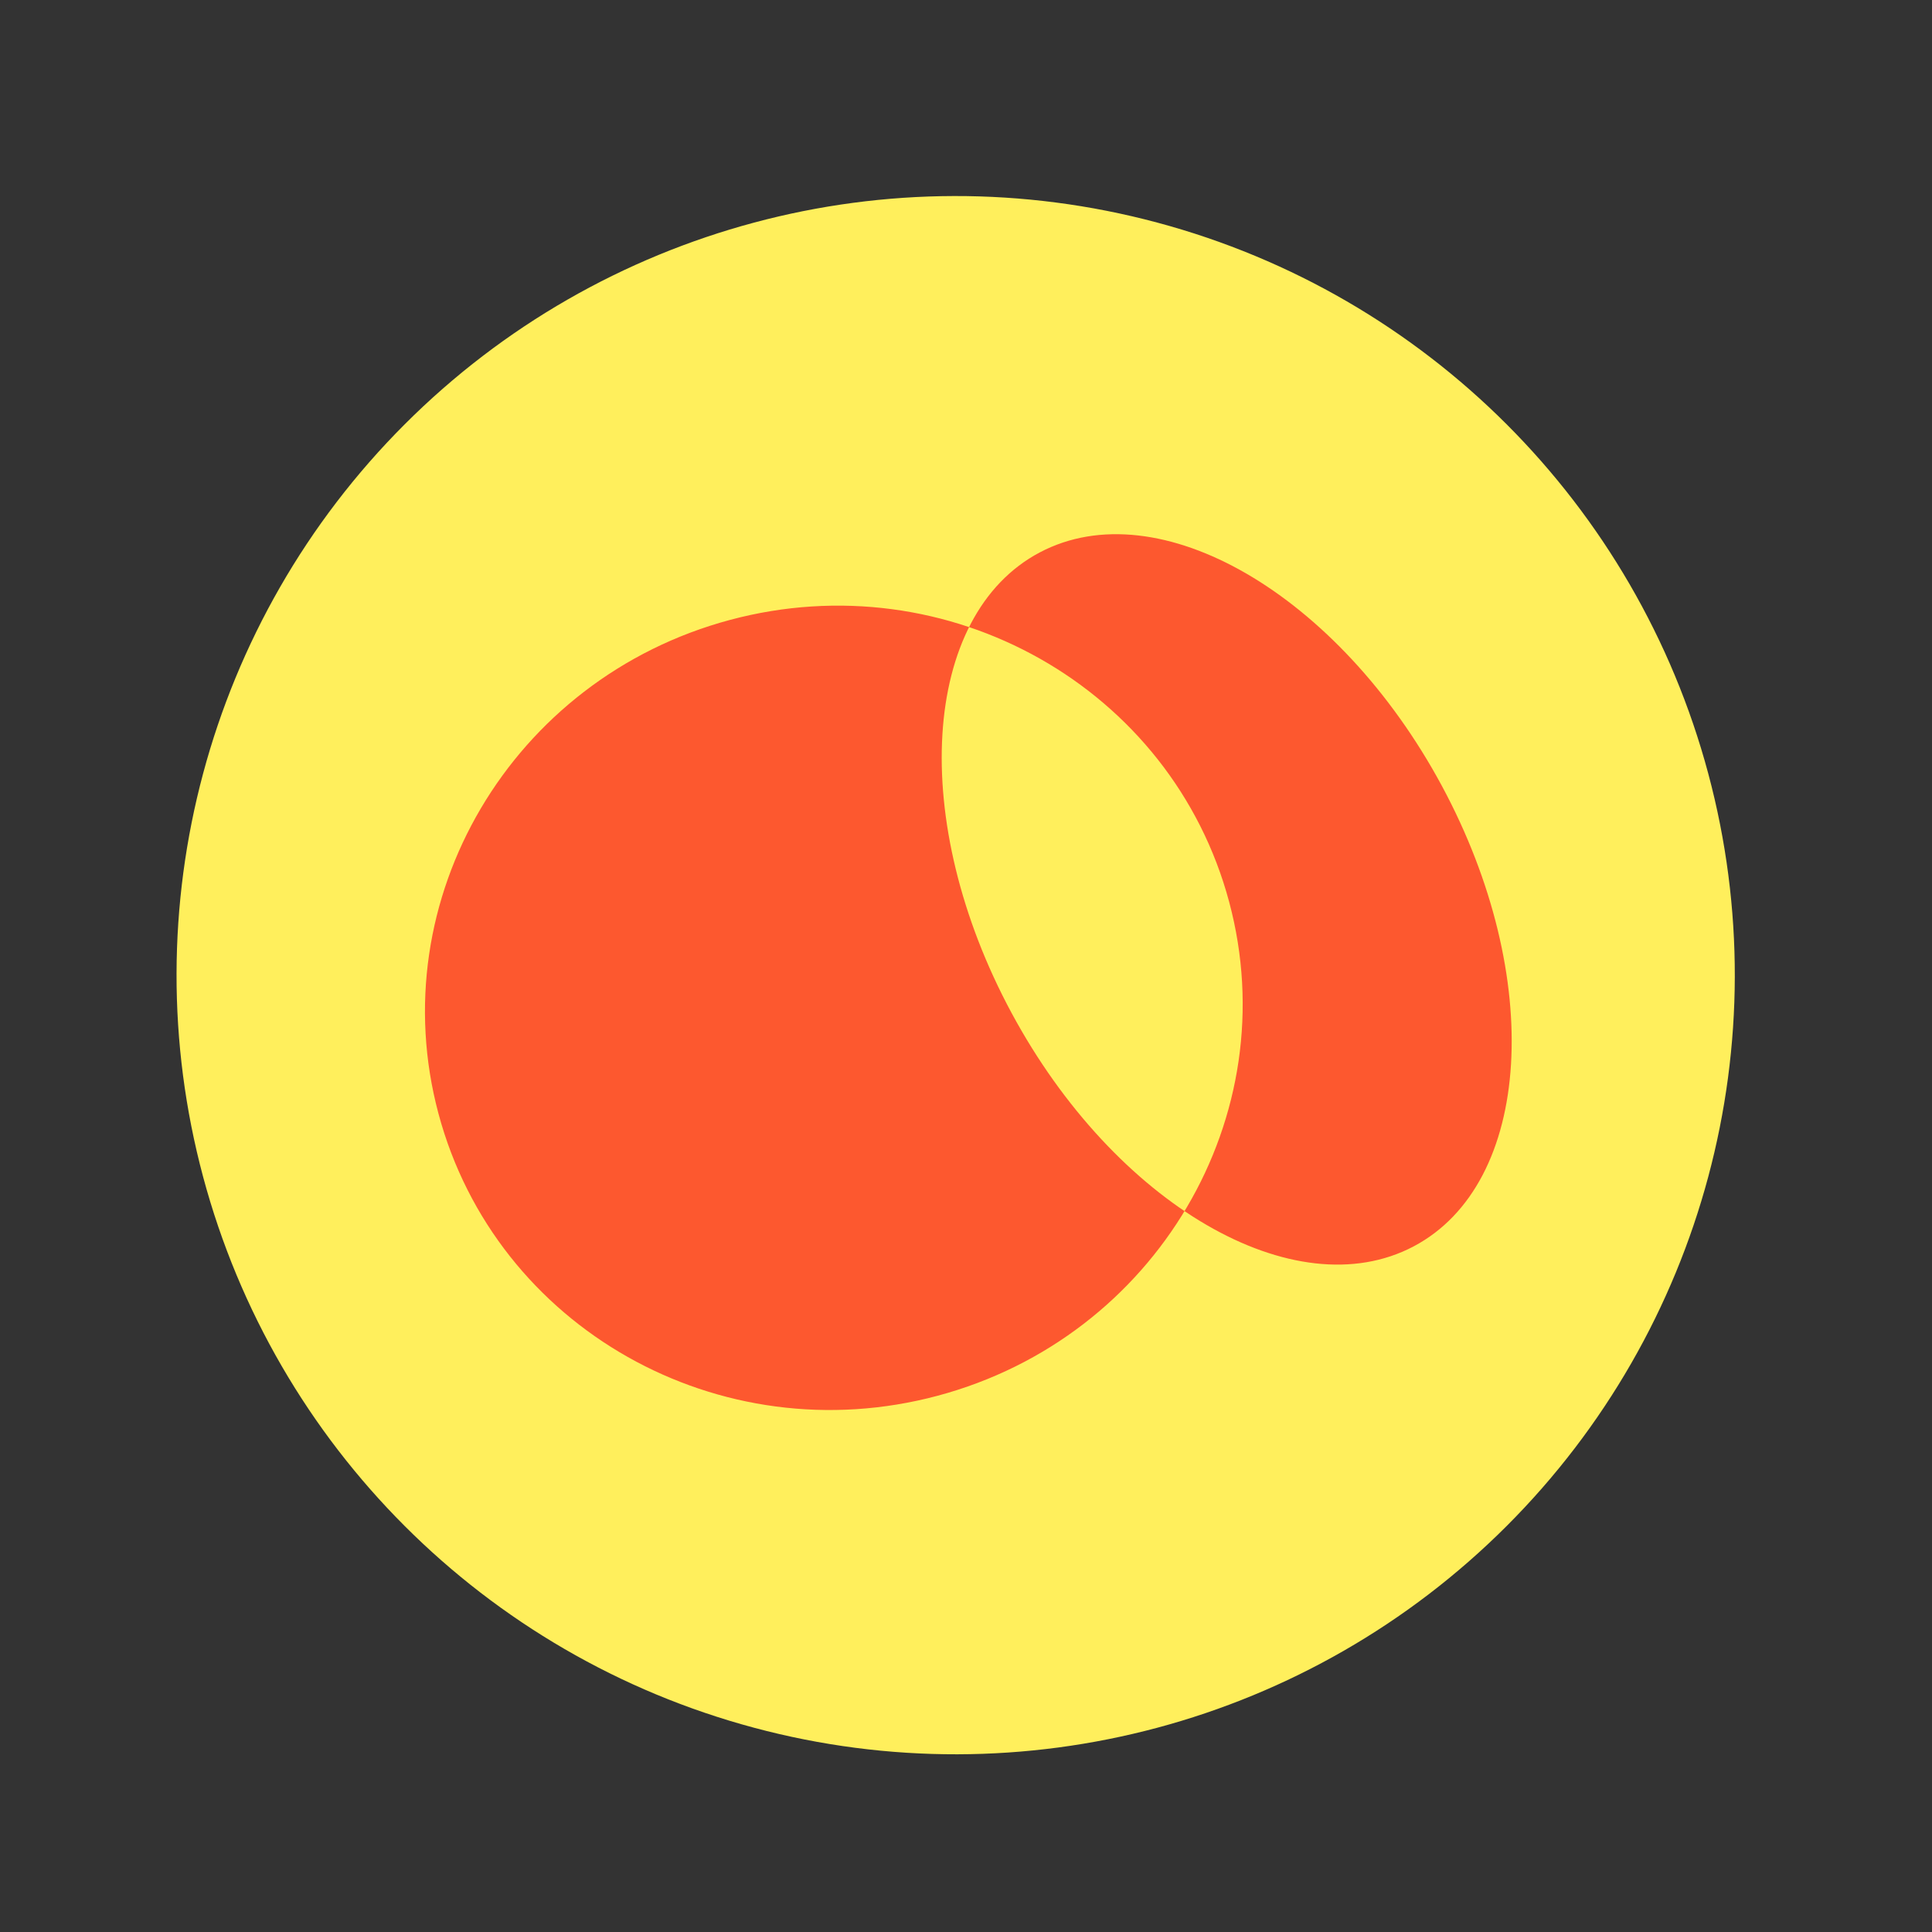
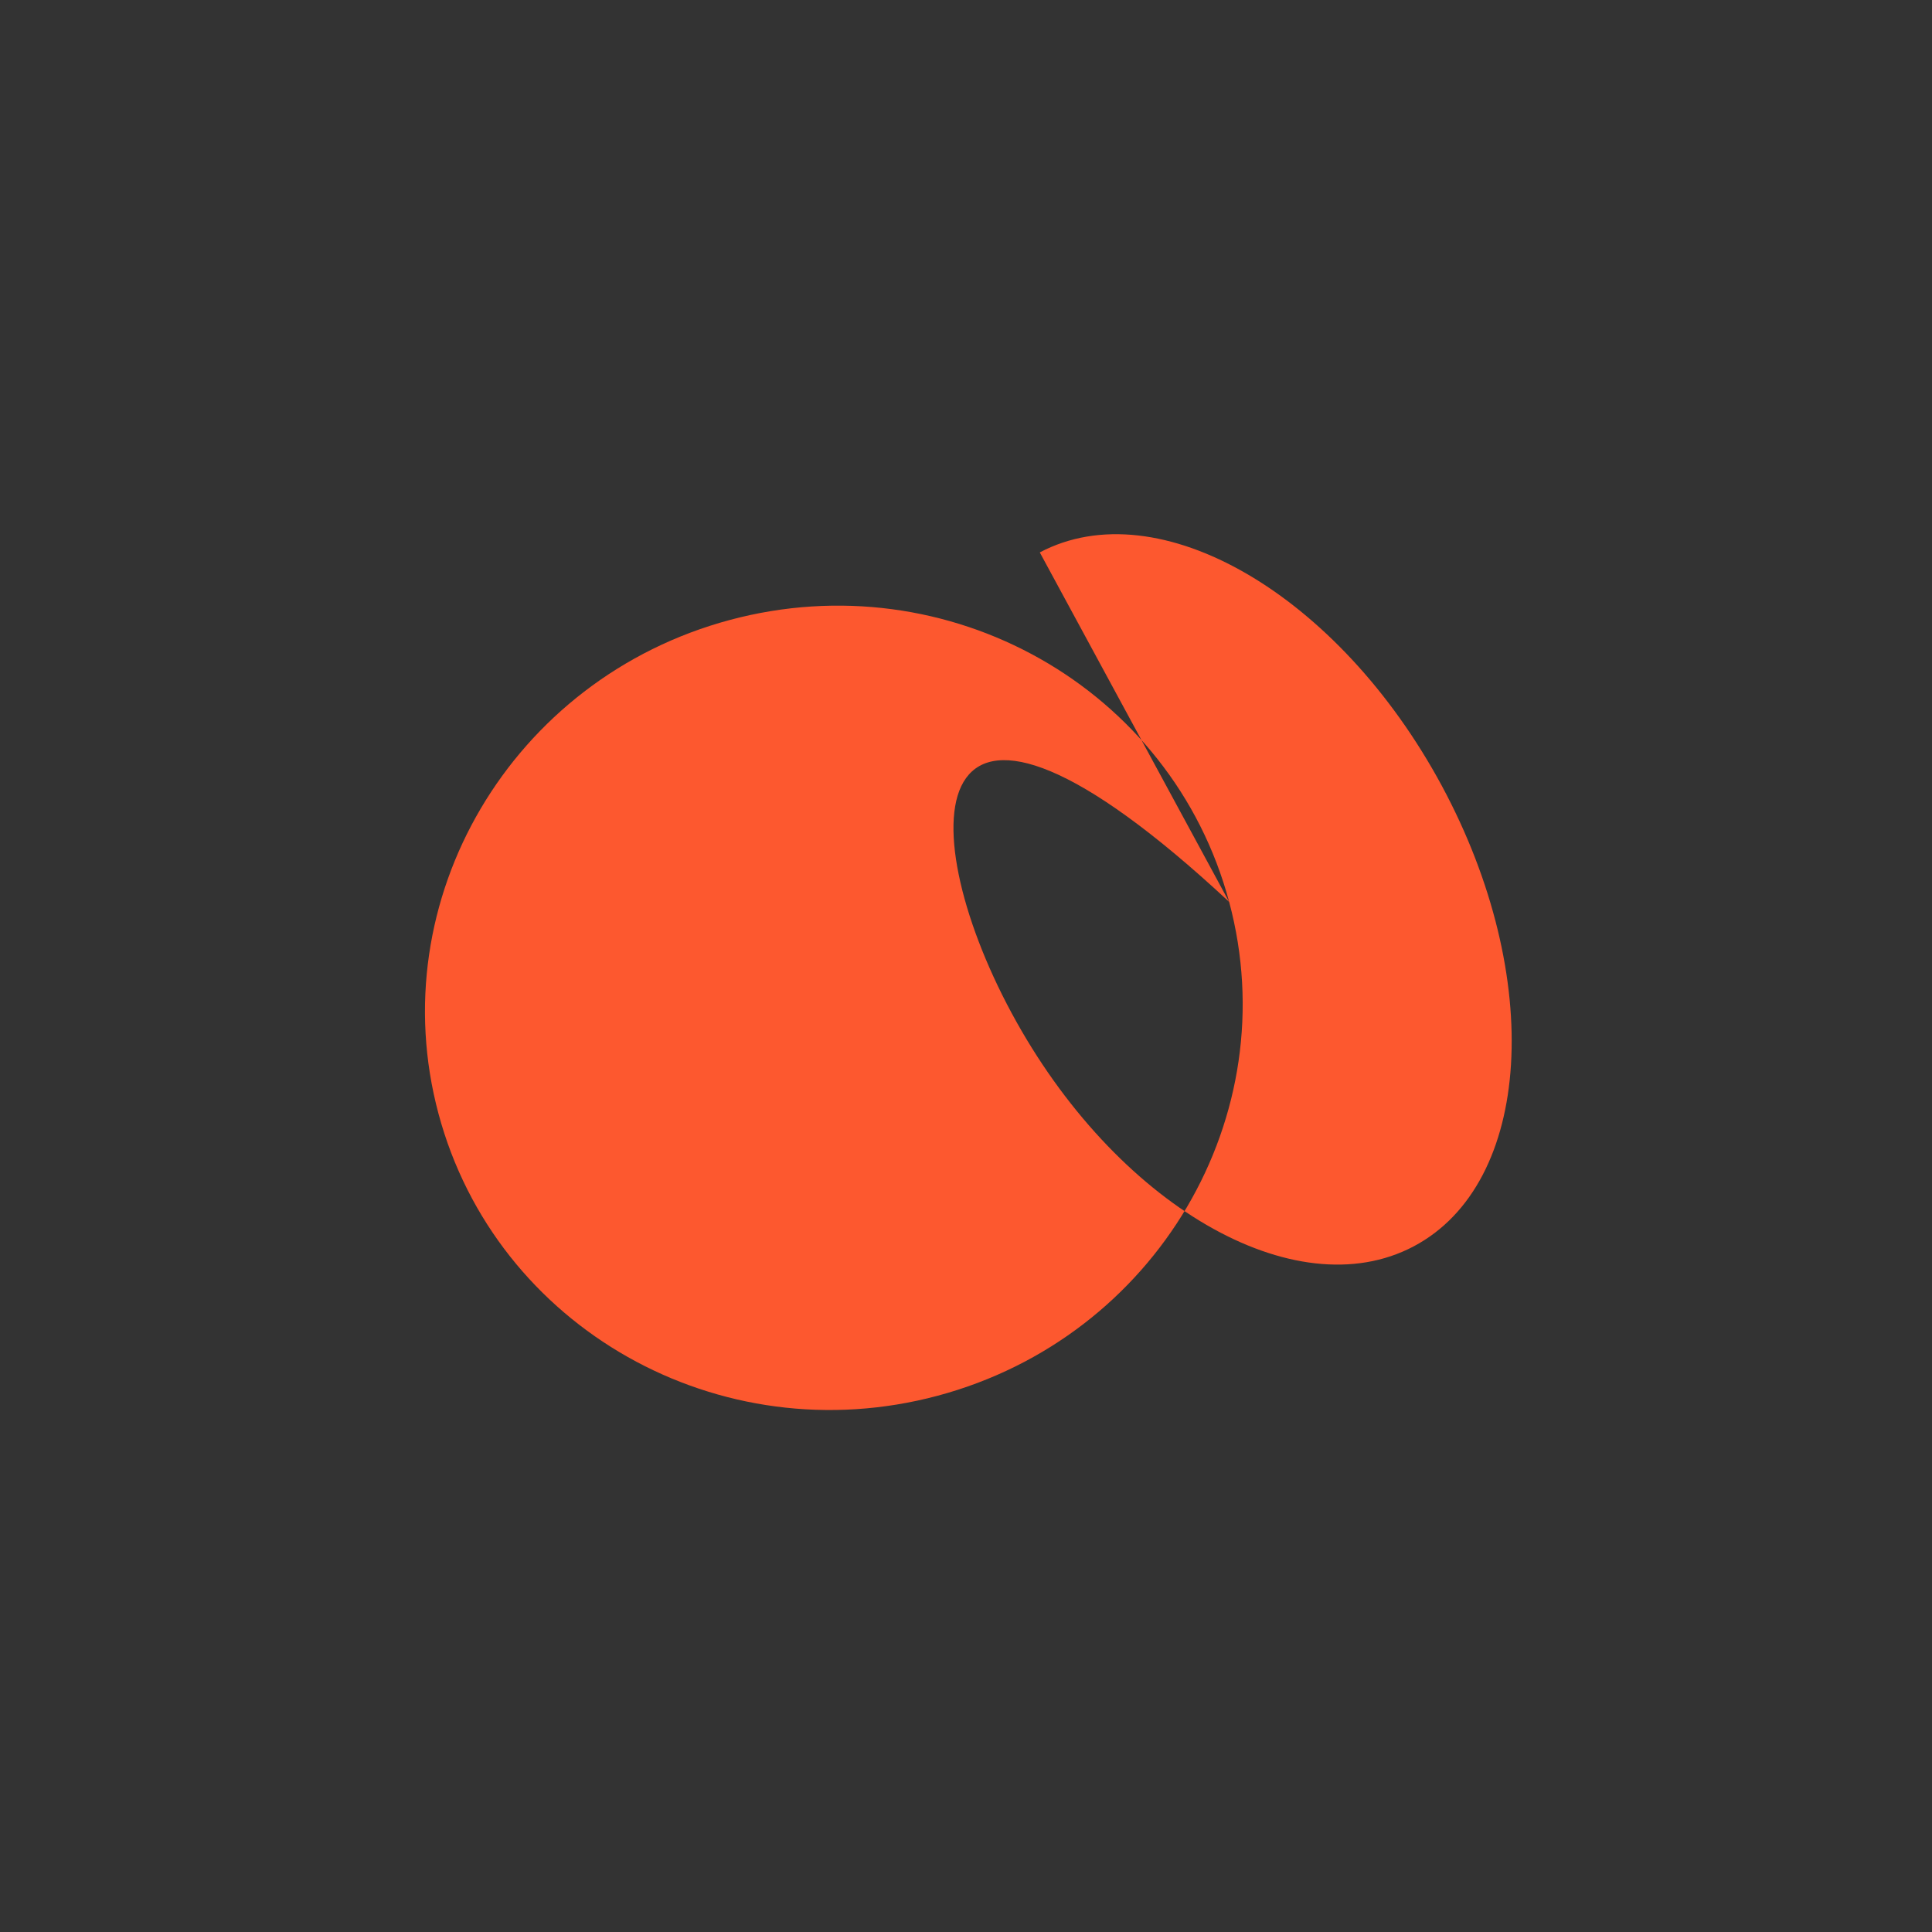
<svg xmlns="http://www.w3.org/2000/svg" width="67" height="67" viewBox="0 0 67 67" fill="none">
  <rect x="0" y="0" width="67" height="67" fill="#333333" stroke="none" />
-   <circle cx="33.142" cy="33.818" r="27.019" transform="rotate(-15 33.142 33.818)" fill="#FFEF5C" />
-   <path d="M42.626 31.277C44.617 38.706 40.093 46.373 32.521 48.402C24.949 50.431 17.198 46.053 15.207 38.624C13.216 31.195 17.741 23.528 25.312 21.499C32.884 19.47 40.636 23.848 42.626 31.277ZM36.059 19.157C31.938 21.332 31.501 28.483 35.08 35.128C38.66 41.773 44.902 45.399 49.023 43.224C53.144 41.048 53.581 33.899 50.002 27.252C46.42 20.606 40.178 16.982 36.059 19.157Z" fill="#FD582F" />
+   <path d="M42.626 31.277C44.617 38.706 40.093 46.373 32.521 48.402C24.949 50.431 17.198 46.053 15.207 38.624C13.216 31.195 17.741 23.528 25.312 21.499C32.884 19.47 40.636 23.848 42.626 31.277ZC31.938 21.332 31.501 28.483 35.08 35.128C38.66 41.773 44.902 45.399 49.023 43.224C53.144 41.048 53.581 33.899 50.002 27.252C46.42 20.606 40.178 16.982 36.059 19.157Z" fill="#FD582F" />
</svg>